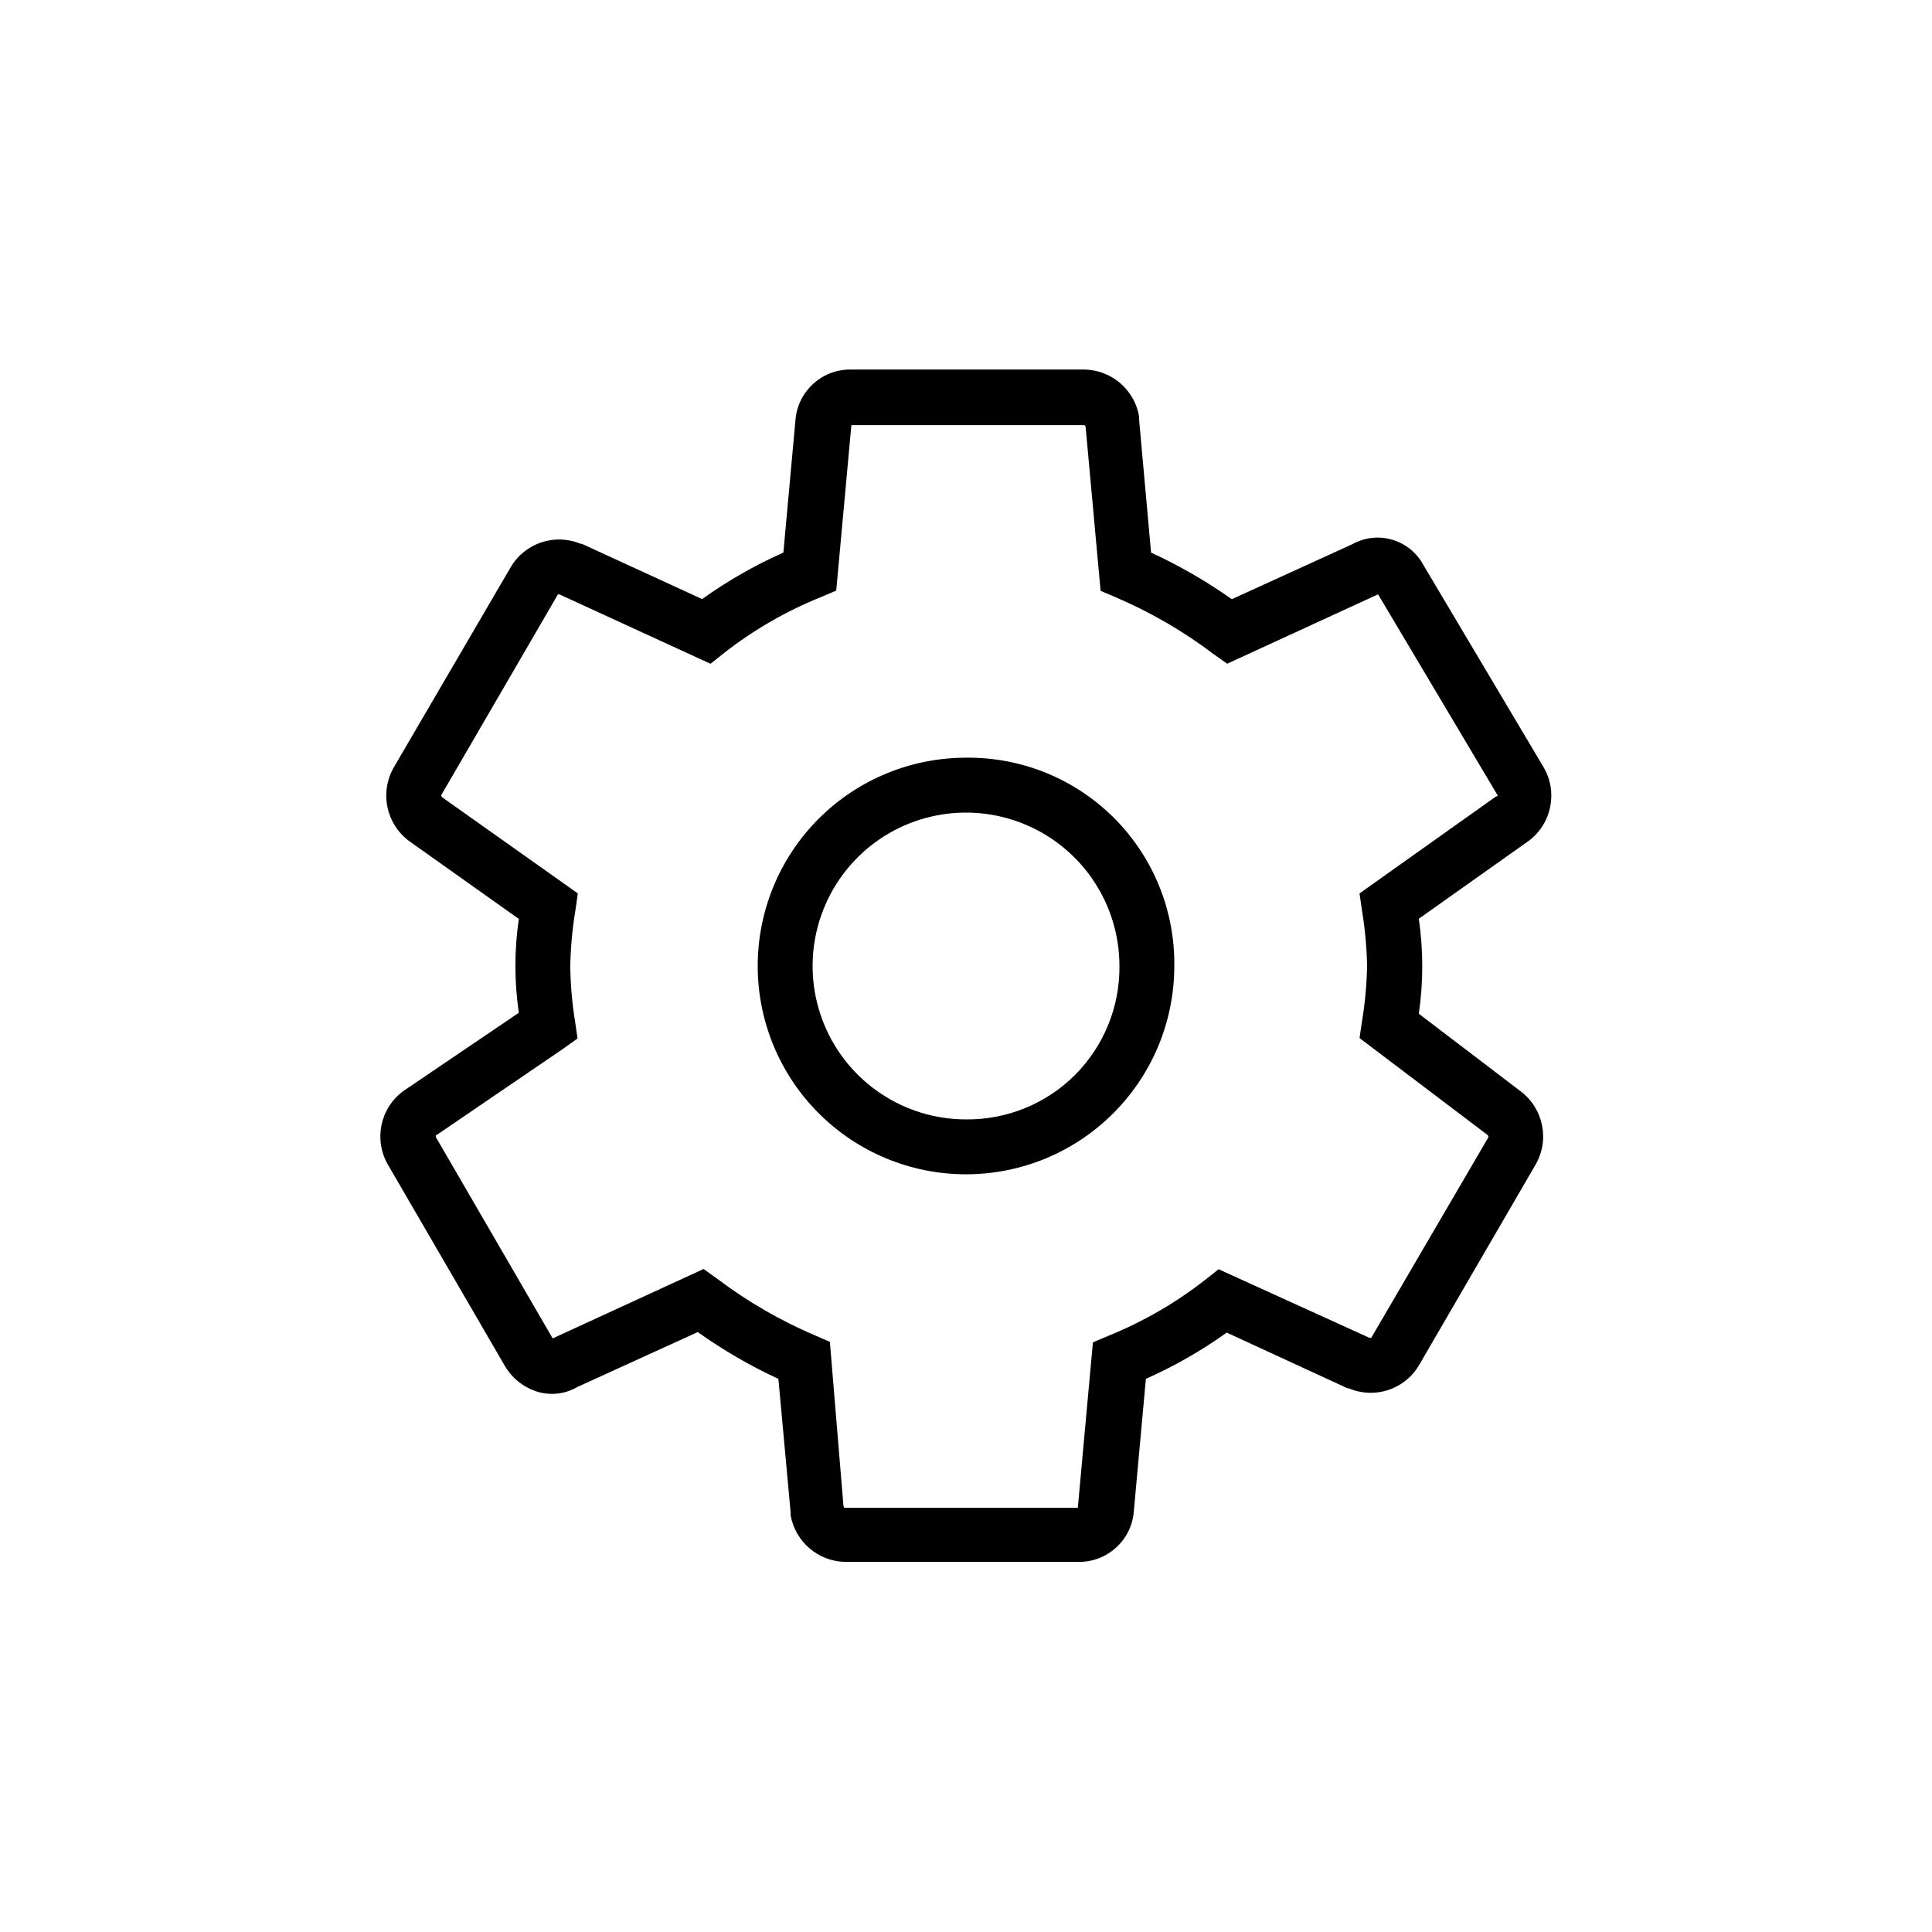
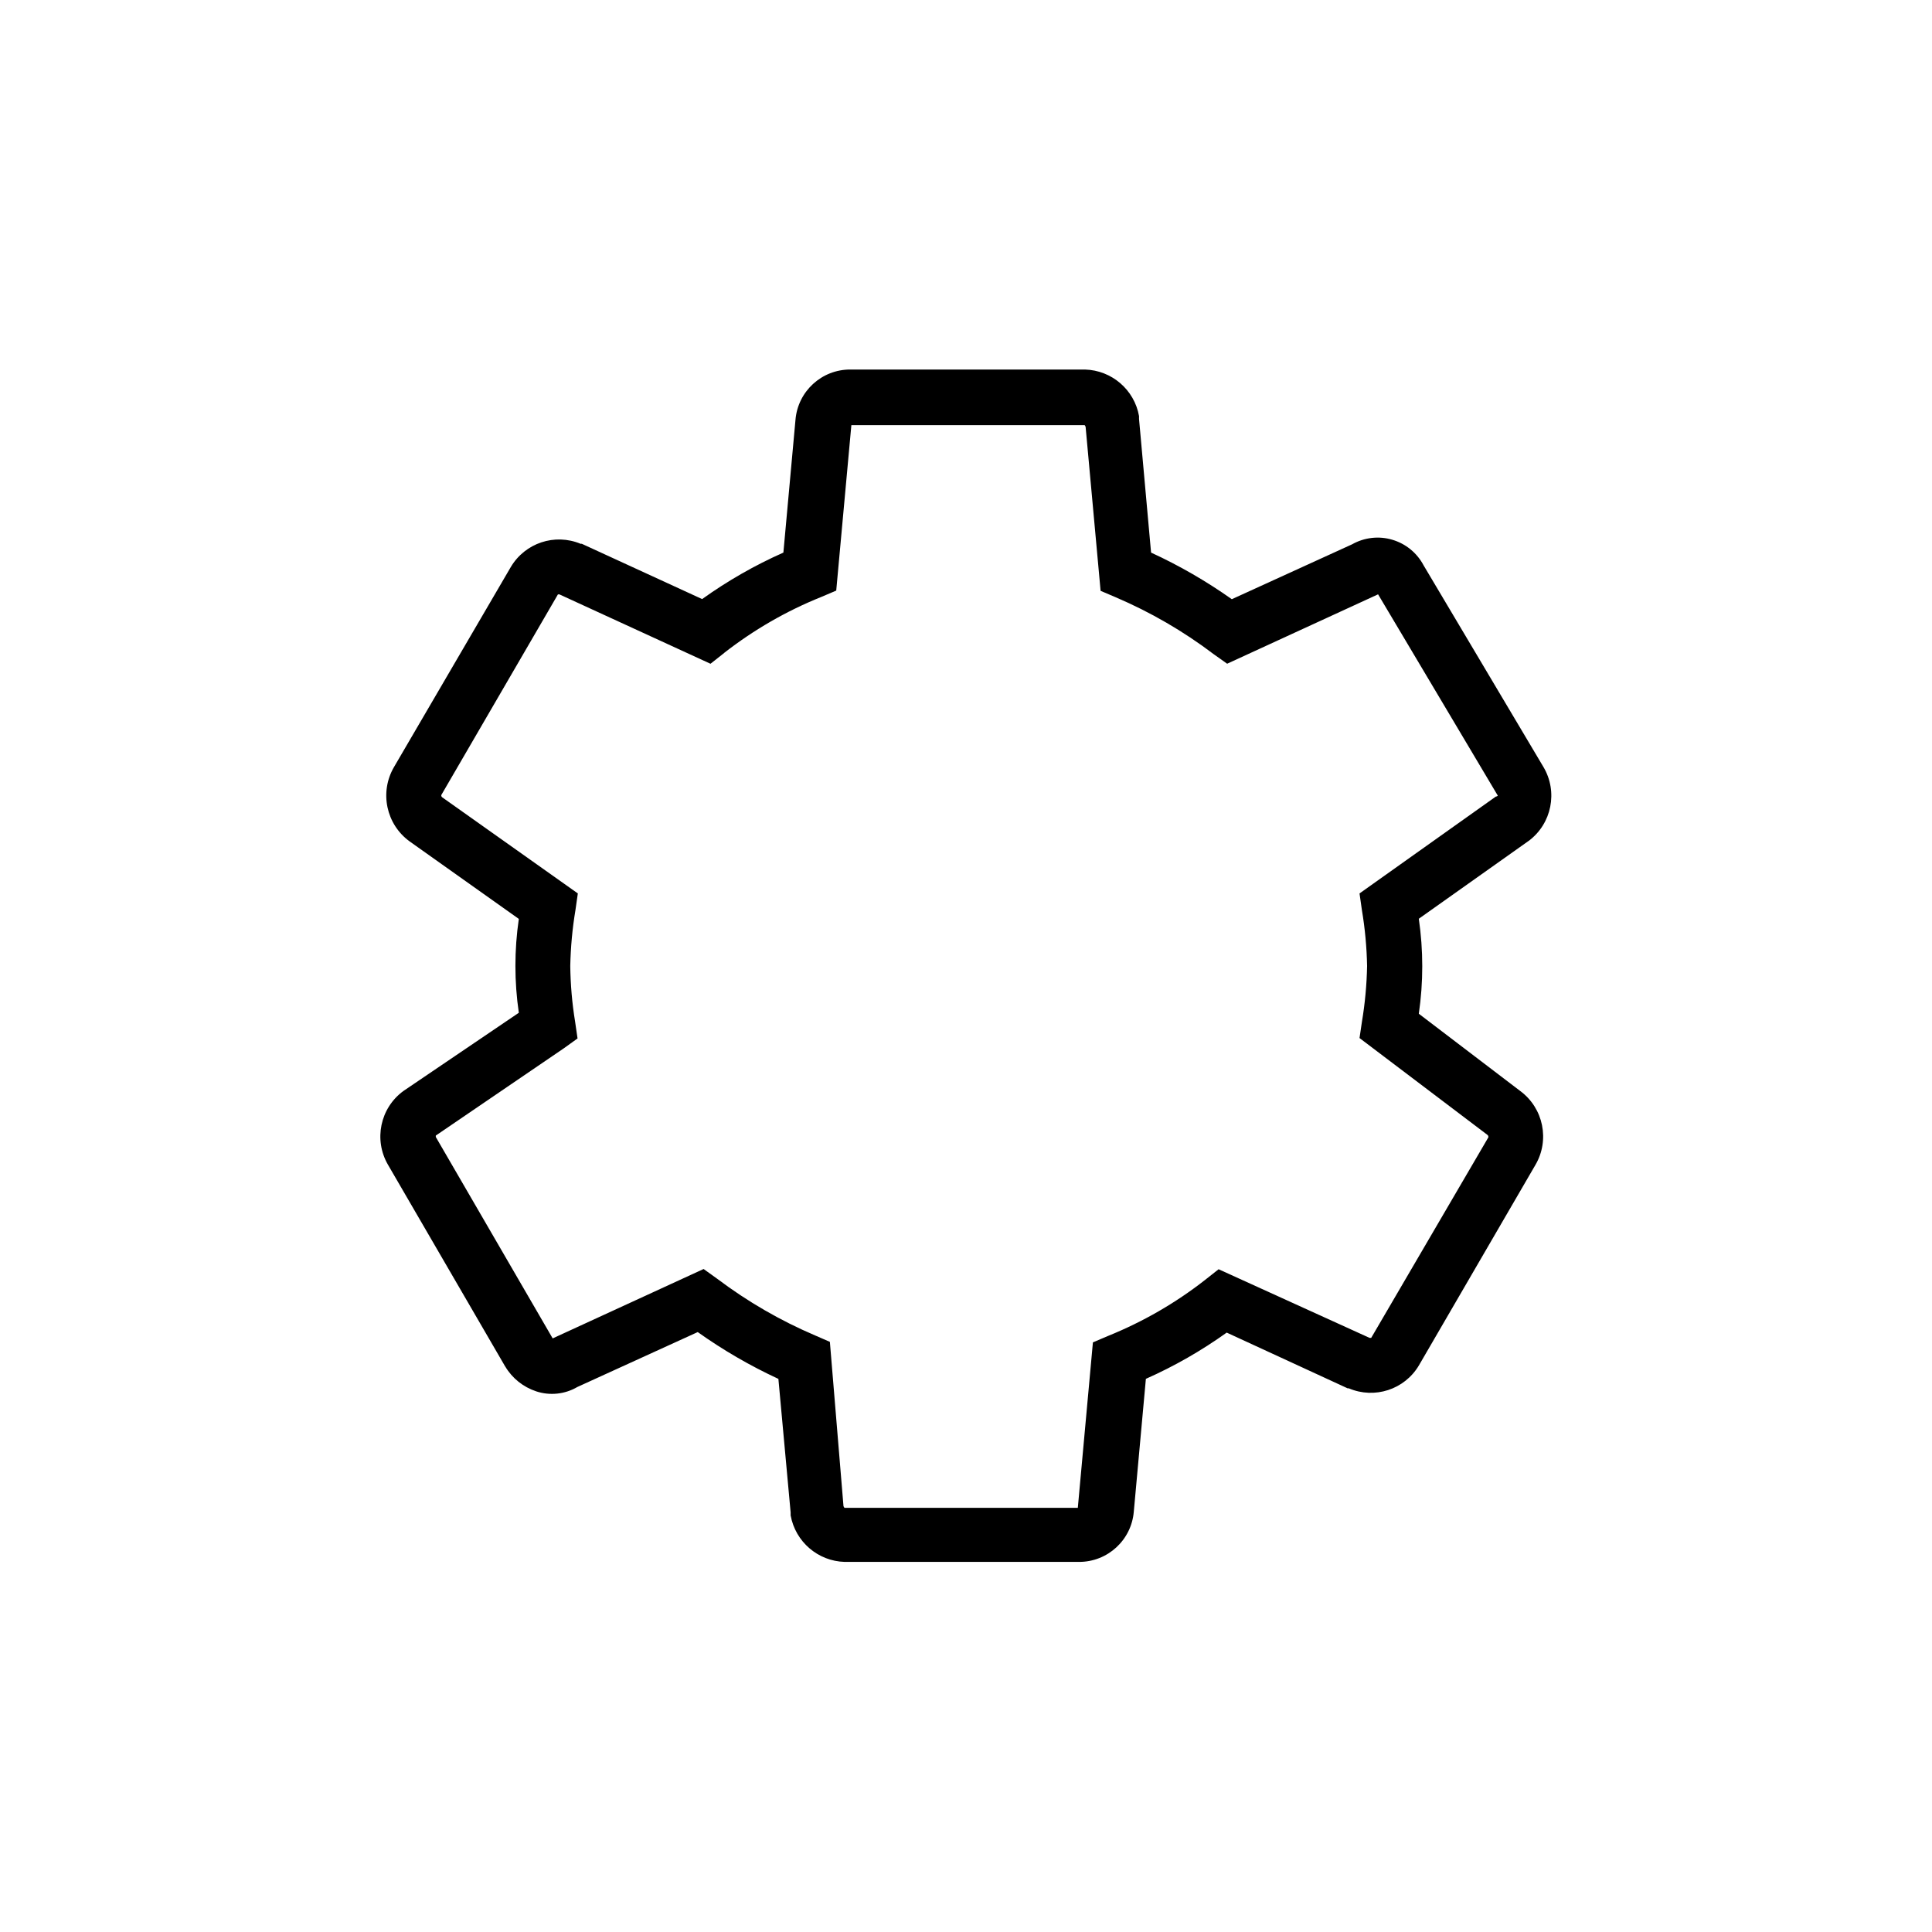
<svg xmlns="http://www.w3.org/2000/svg" width="48px" height="48px" viewBox="0 0 48 48" version="1.1">
  <title>ic_technical_contacts</title>
  <desc>Created with Sketch.</desc>
  <g id="ic_technical_contacts" stroke="none" stroke-width="1" fill="none" fill-rule="evenodd">
    <g id="np_settings_1269184_000000" transform="translate(9.341, 9)" fill="#000000" fill-rule="nonzero">
      <path d="M29.004,10.053 L26.029,5.048 C25.866,4.739 25.587,4.509 25.251,4.41 C24.917,4.31 24.556,4.352 24.252,4.523 L21.263,5.887 C20.632,5.441 19.96,5.052 19.257,4.729 L18.958,1.409 L18.958,1.337 C18.841,0.682 18.28,0.2 17.615,0.181 L11.785,0.181 C11.073,0.178 10.479,0.724 10.422,1.435 L10.122,4.729 C9.411,5.044 8.734,5.432 8.103,5.884 L5.113,4.51 L5.083,4.51 C4.442,4.244 3.705,4.489 3.35,5.087 L0.45,10.053 C0.081,10.68 0.252,11.484 0.841,11.908 L3.549,13.83 C3.436,14.604 3.436,15.389 3.549,16.162 L0.682,18.105 C0.102,18.529 -0.061,19.321 0.299,19.939 L3.21,24.95 L3.212,24.951 C3.385,25.243 3.659,25.461 3.982,25.568 C4.322,25.68 4.695,25.64 5.004,25.459 L7.994,24.095 C8.625,24.544 9.296,24.933 9.998,25.258 L10.302,28.577 L10.302,28.649 C10.42,29.304 10.981,29.787 11.645,29.805 L17.465,29.805 C18.176,29.808 18.77,29.263 18.828,28.555 L19.128,25.257 C19.835,24.943 20.508,24.558 21.136,24.108 L24.139,25.492 L24.17,25.492 L24.17,25.493 C24.81,25.765 25.552,25.524 25.909,24.927 L28.803,19.947 C29.169,19.328 29.006,18.531 28.428,18.105 L25.909,16.186 C26.023,15.405 26.023,14.61 25.909,13.826 L28.636,11.893 L28.636,11.894 C29.213,11.465 29.371,10.67 29.004,10.053 L29.004,10.053 Z M27.819,10.793 L24.436,13.197 L24.495,13.61 C24.572,14.069 24.615,14.534 24.624,15 C24.615,15.466 24.572,15.931 24.495,16.39 L24.436,16.79 L27.614,19.196 C27.631,19.209 27.64,19.232 27.638,19.255 L24.726,24.239 L24.685,24.239 L20.935,22.534 L20.594,22.803 C19.861,23.376 19.051,23.842 18.188,24.191 L17.812,24.351 L17.437,28.462 L11.641,28.462 C11.629,28.45 11.62,28.435 11.615,28.418 L11.277,24.338 L10.909,24.178 C10.046,23.81 9.231,23.338 8.481,22.773 L8.14,22.528 L4.39,24.252 L1.486,19.248 L1.486,19.213 L4.667,17.045 L5.008,16.8 L4.947,16.381 C4.872,15.924 4.833,15.462 4.827,15 C4.837,14.534 4.879,14.069 4.956,13.61 L5.015,13.197 L1.647,10.81 L1.646,10.81 C1.629,10.797 1.619,10.774 1.623,10.752 L4.521,5.767 L4.521,5.769 C4.534,5.765 4.548,5.765 4.561,5.769 L8.311,7.491 L8.652,7.222 L8.652,7.22 C9.386,6.648 10.195,6.18 11.059,5.833 L11.435,5.673 L11.811,1.562 L17.606,1.562 L17.605,1.56 C17.618,1.574 17.627,1.591 17.631,1.608 L18.003,5.679 L18.378,5.839 C19.241,6.208 20.058,6.681 20.806,7.248 L21.147,7.49 L24.897,5.766 L27.873,10.77 L27.873,10.769 C27.857,10.782 27.839,10.79 27.819,10.793 L27.819,10.793 Z" id="Shape" />
-       <path d="M14.659,9.825 C13.286,9.825 11.97,10.37 11,11.34 C10.029,12.311 9.484,13.627 9.484,15 C9.484,16.373 10.029,17.688 11,18.659 C11.971,19.63 13.286,20.175 14.659,20.175 C16.032,20.175 17.348,19.63 18.318,18.659 C19.289,17.688 19.834,16.373 19.834,15 C19.851,13.623 19.31,12.296 18.337,11.322 C17.362,10.348 16.036,9.808 14.659,9.825 L14.659,9.825 Z M14.659,18.811 C13.117,18.811 11.728,17.883 11.138,16.458 C10.548,15.034 10.875,13.395 11.964,12.304 C13.054,11.215 14.694,10.889 16.117,11.479 C17.542,12.069 18.471,13.458 18.471,15 C18.481,16.014 18.084,16.989 17.367,17.707 C16.649,18.425 15.674,18.821 14.659,18.811 L14.659,18.811 Z" id="Shape" />
    </g>
  </g>
</svg>